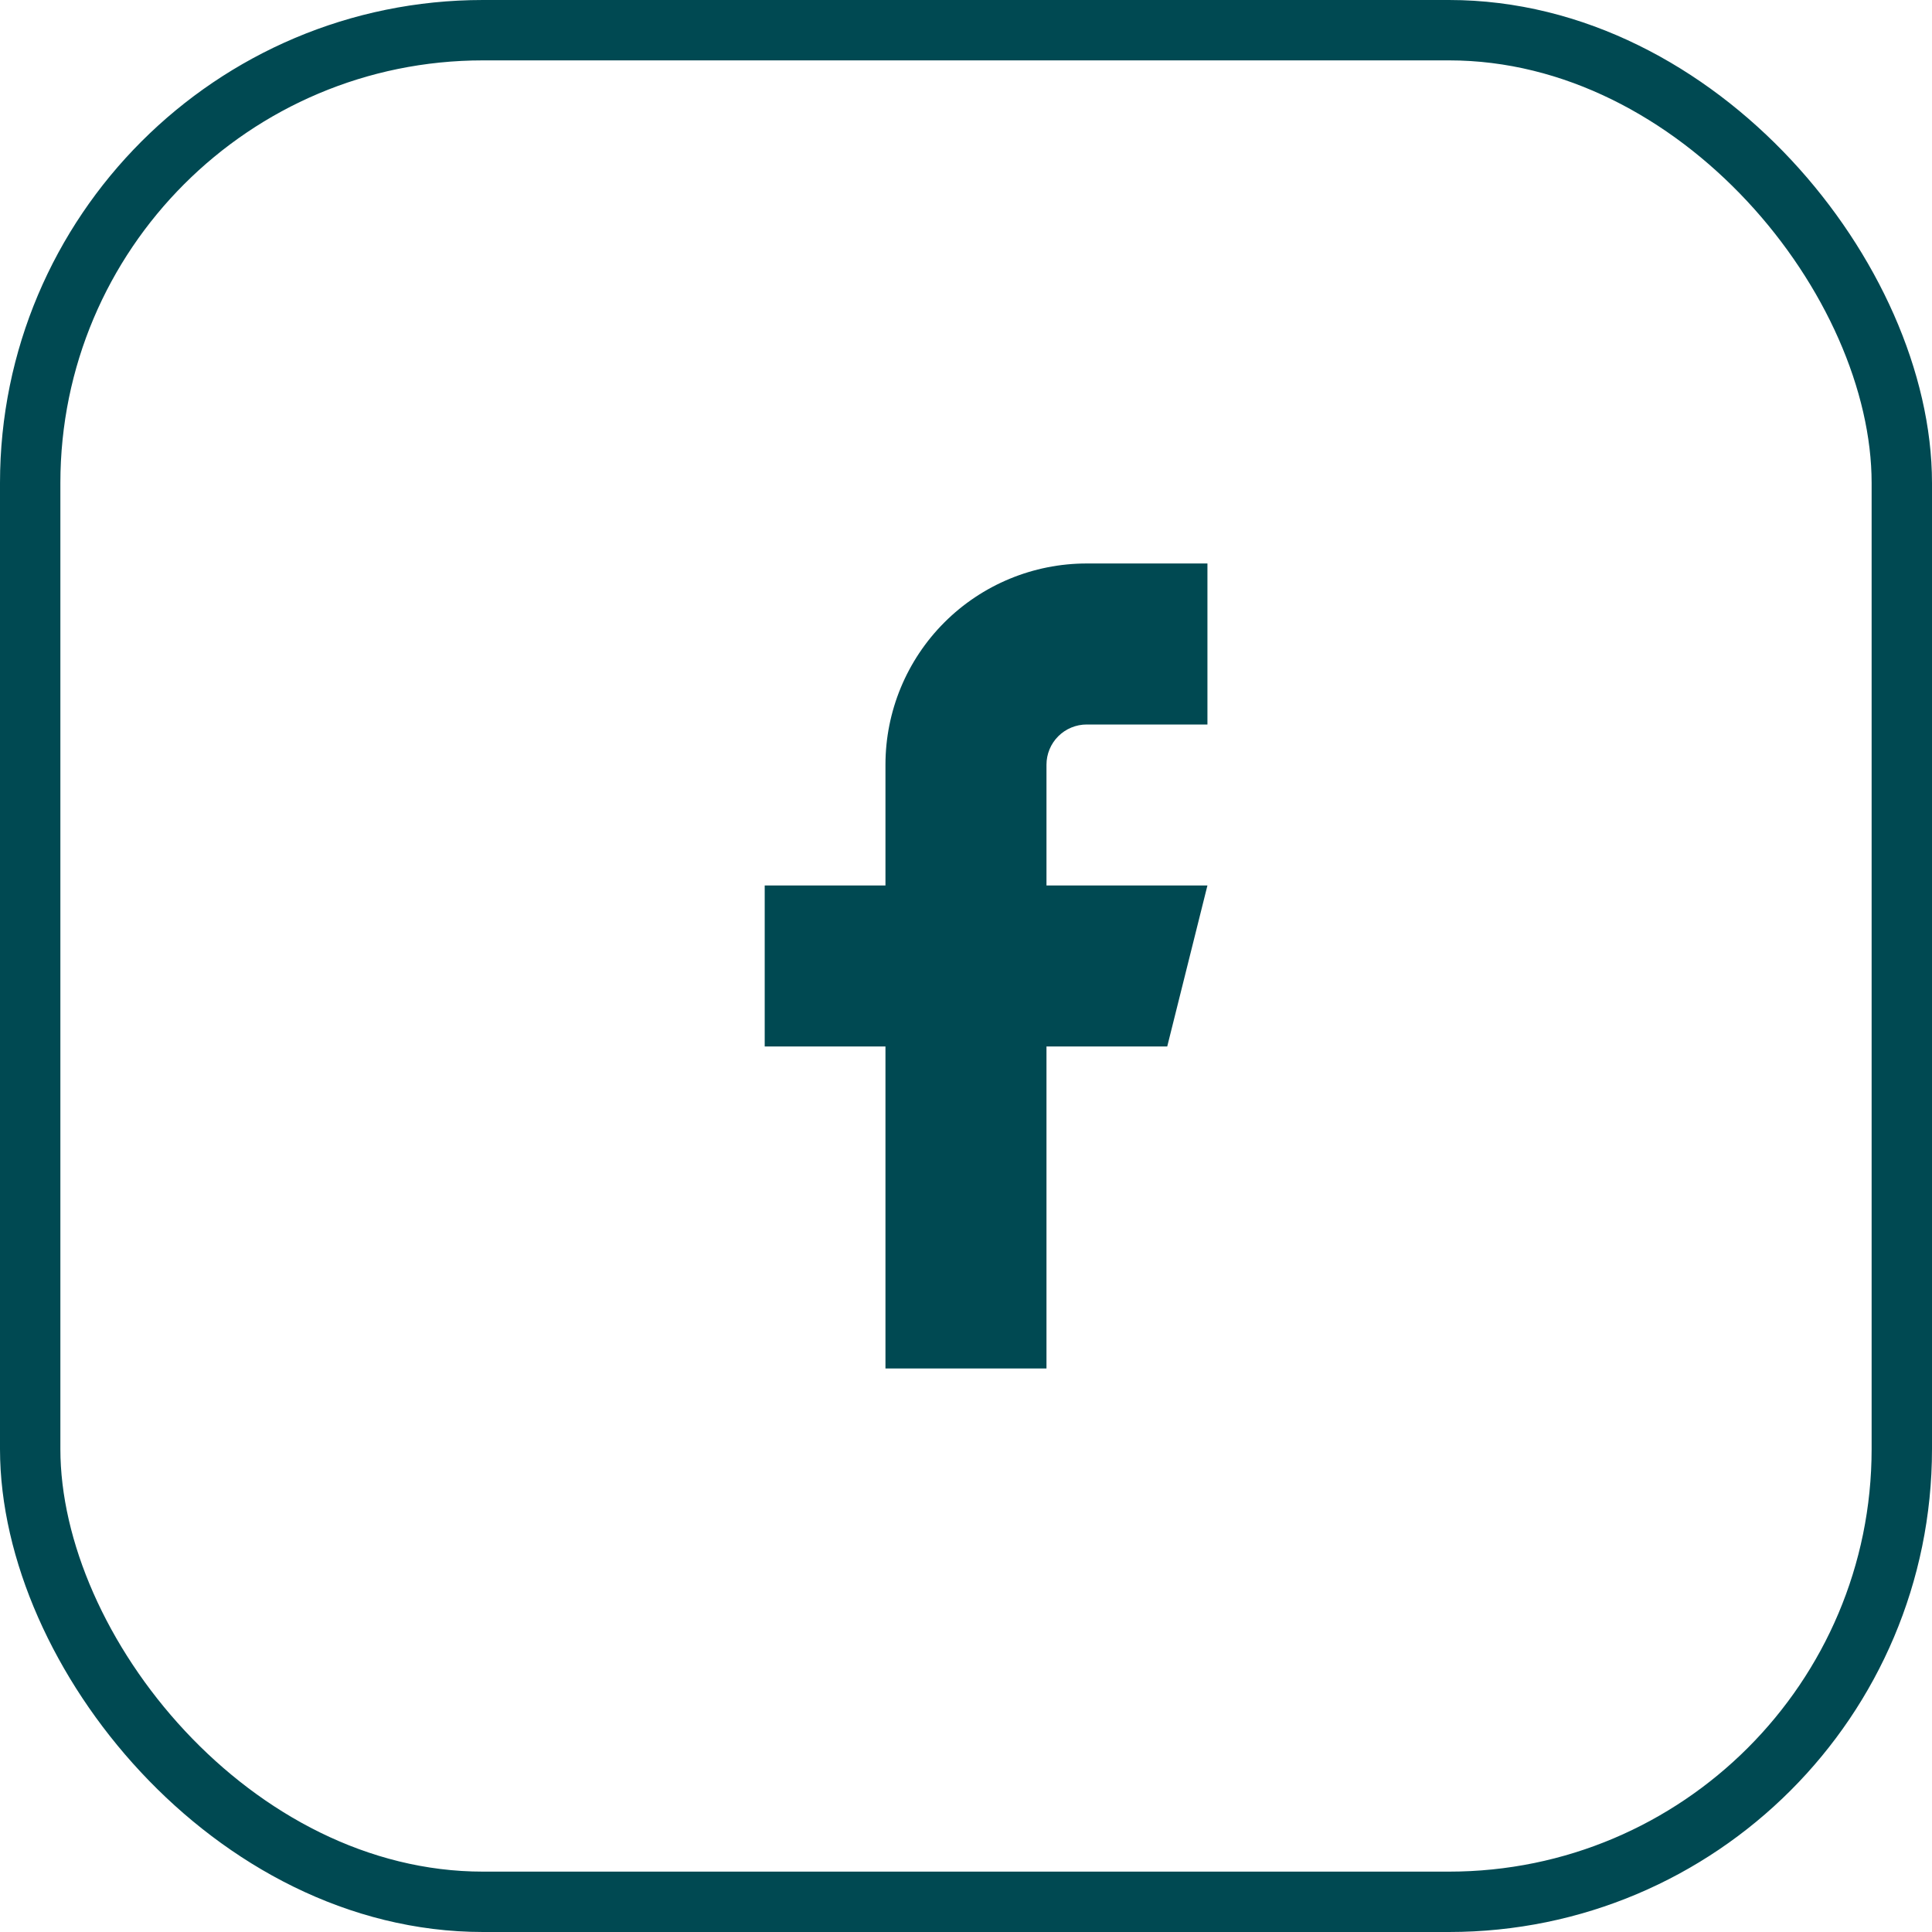
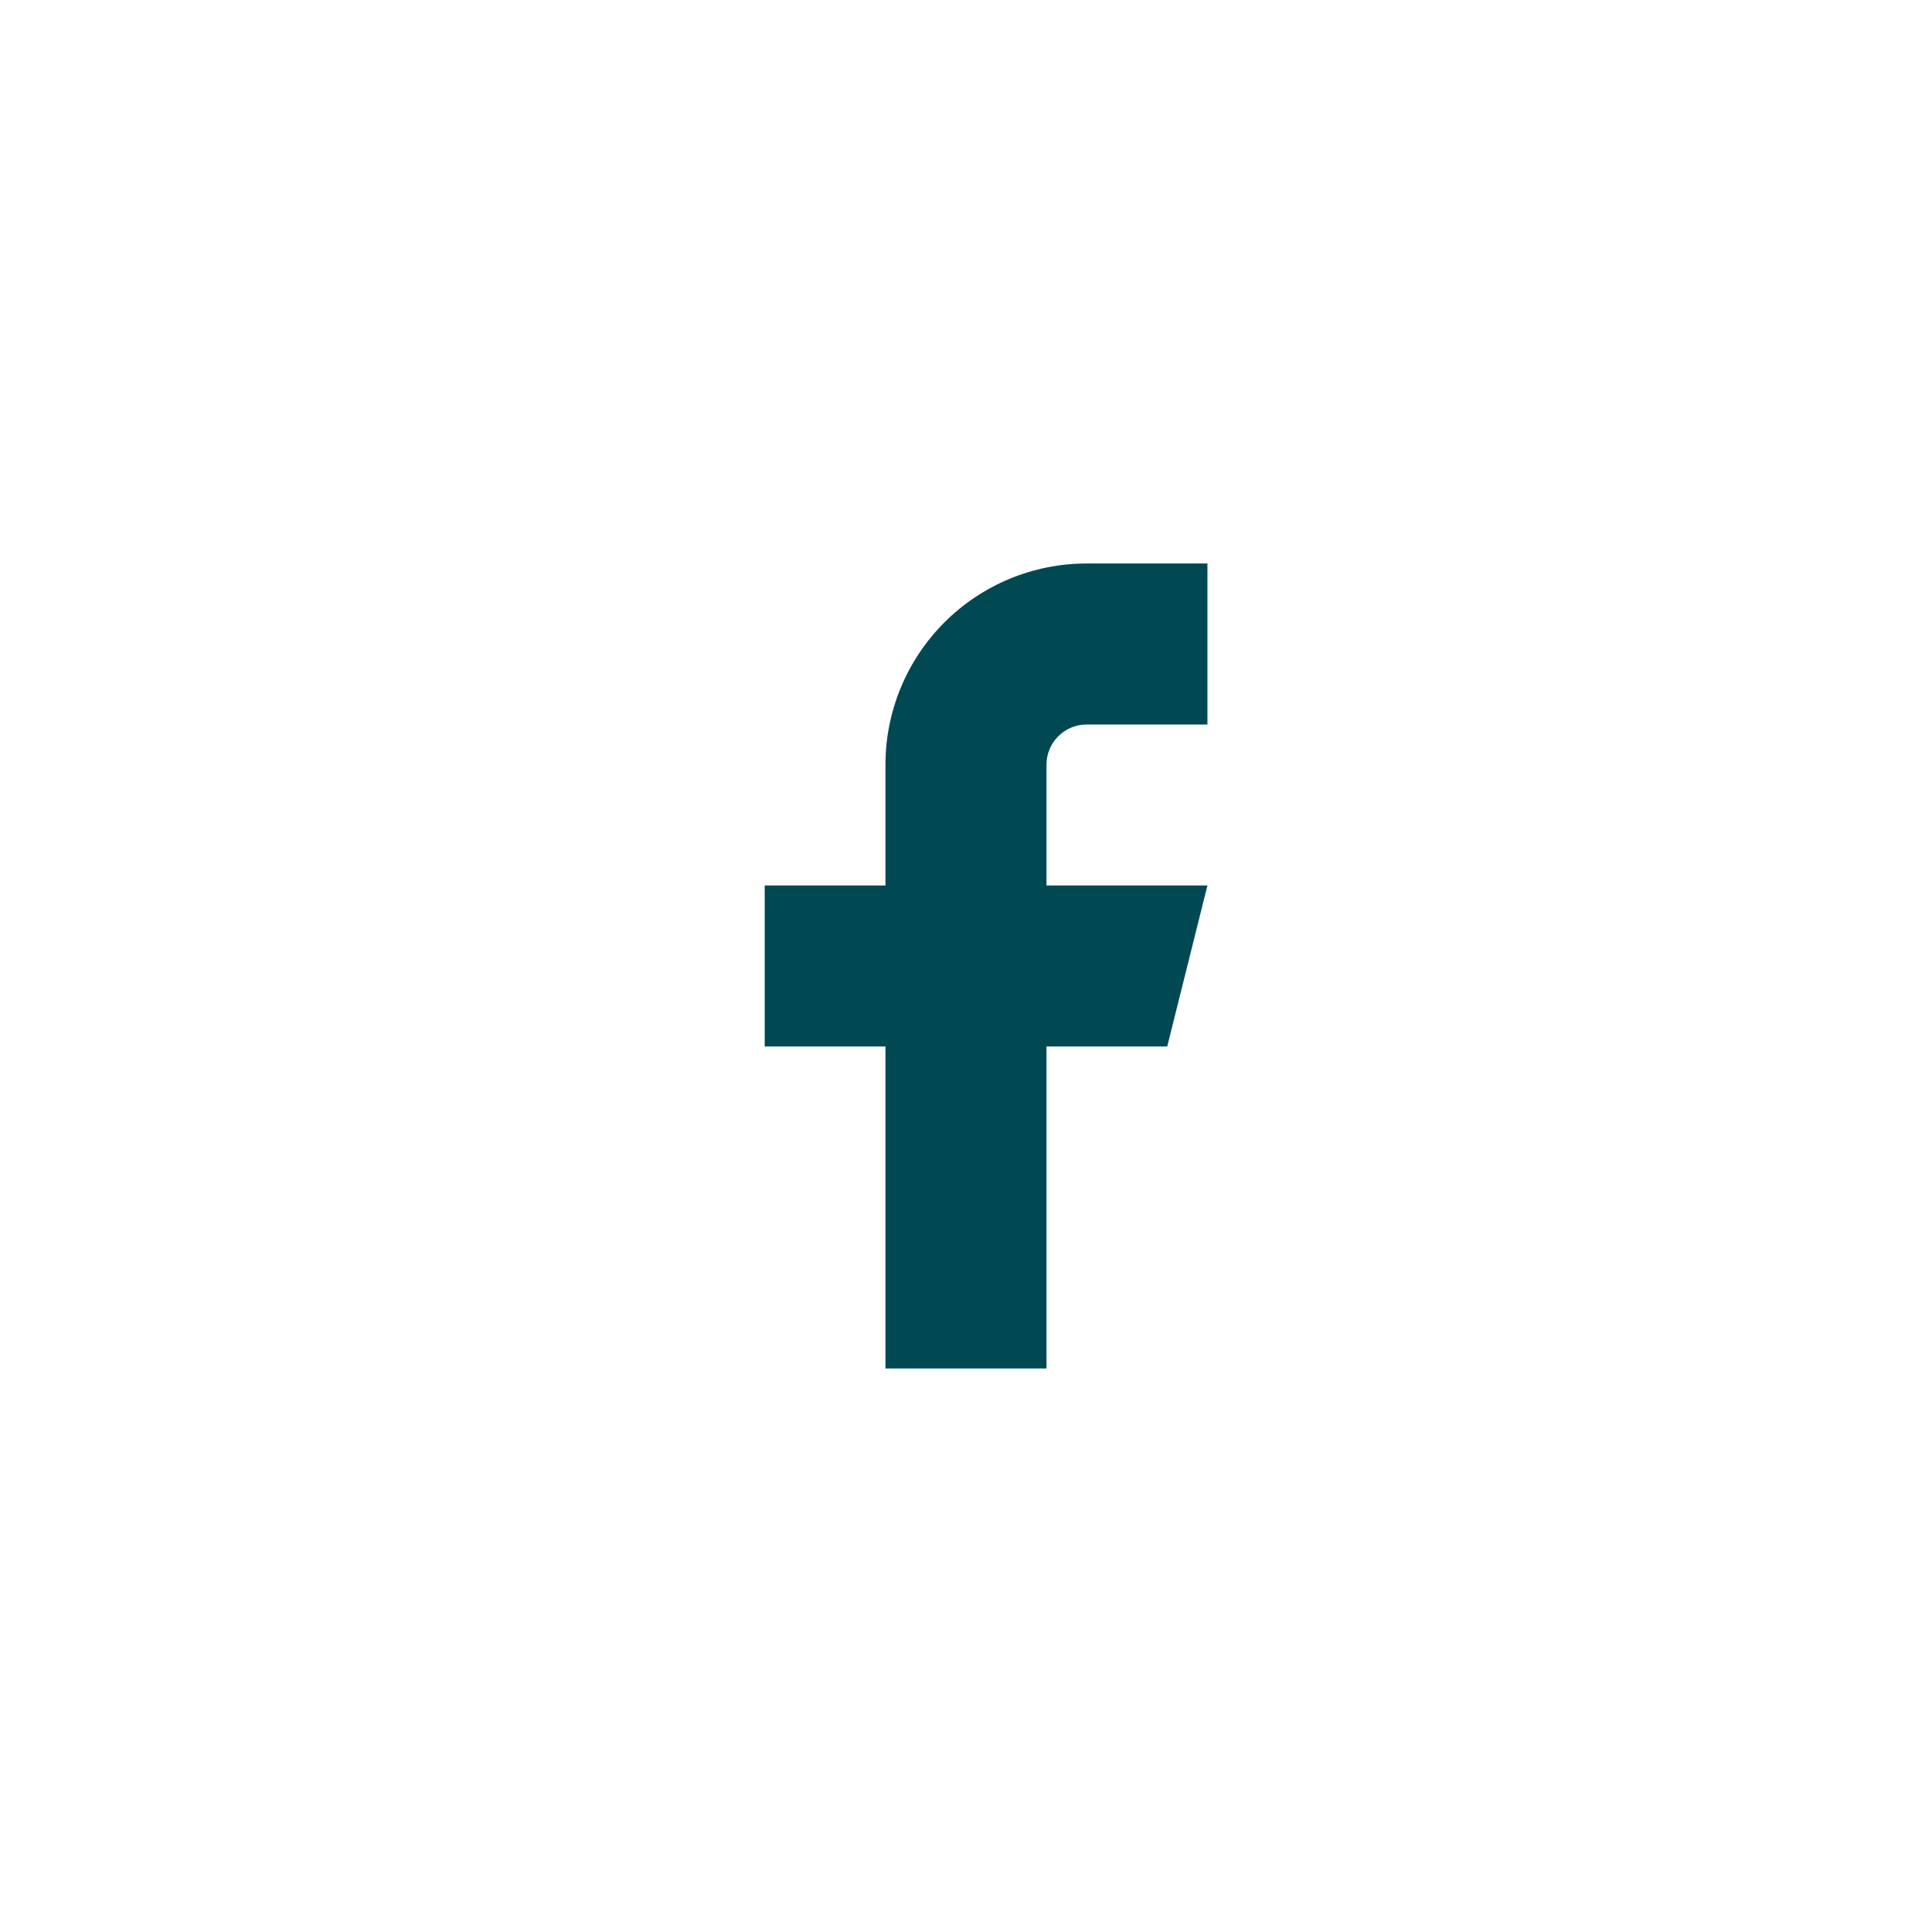
<svg xmlns="http://www.w3.org/2000/svg" width="32" height="32" viewBox="0 0 32 32" fill="none">
  <path d="M19.999 9.333H17.999C17.115 9.333 16.267 9.684 15.642 10.309C15.017 10.934 14.666 11.782 14.666 12.666V14.666H12.666V17.333H14.666V22.666H17.333V17.333H19.333L19.999 14.666H17.333V12.666C17.333 12.489 17.403 12.32 17.528 12.195C17.653 12.07 17.823 12 17.999 12H19.999V9.333Z" fill="#004952" />
-   <rect x="0.5" y="0.5" width="31" height="31" rx="7.5" stroke="#004952" />
</svg>